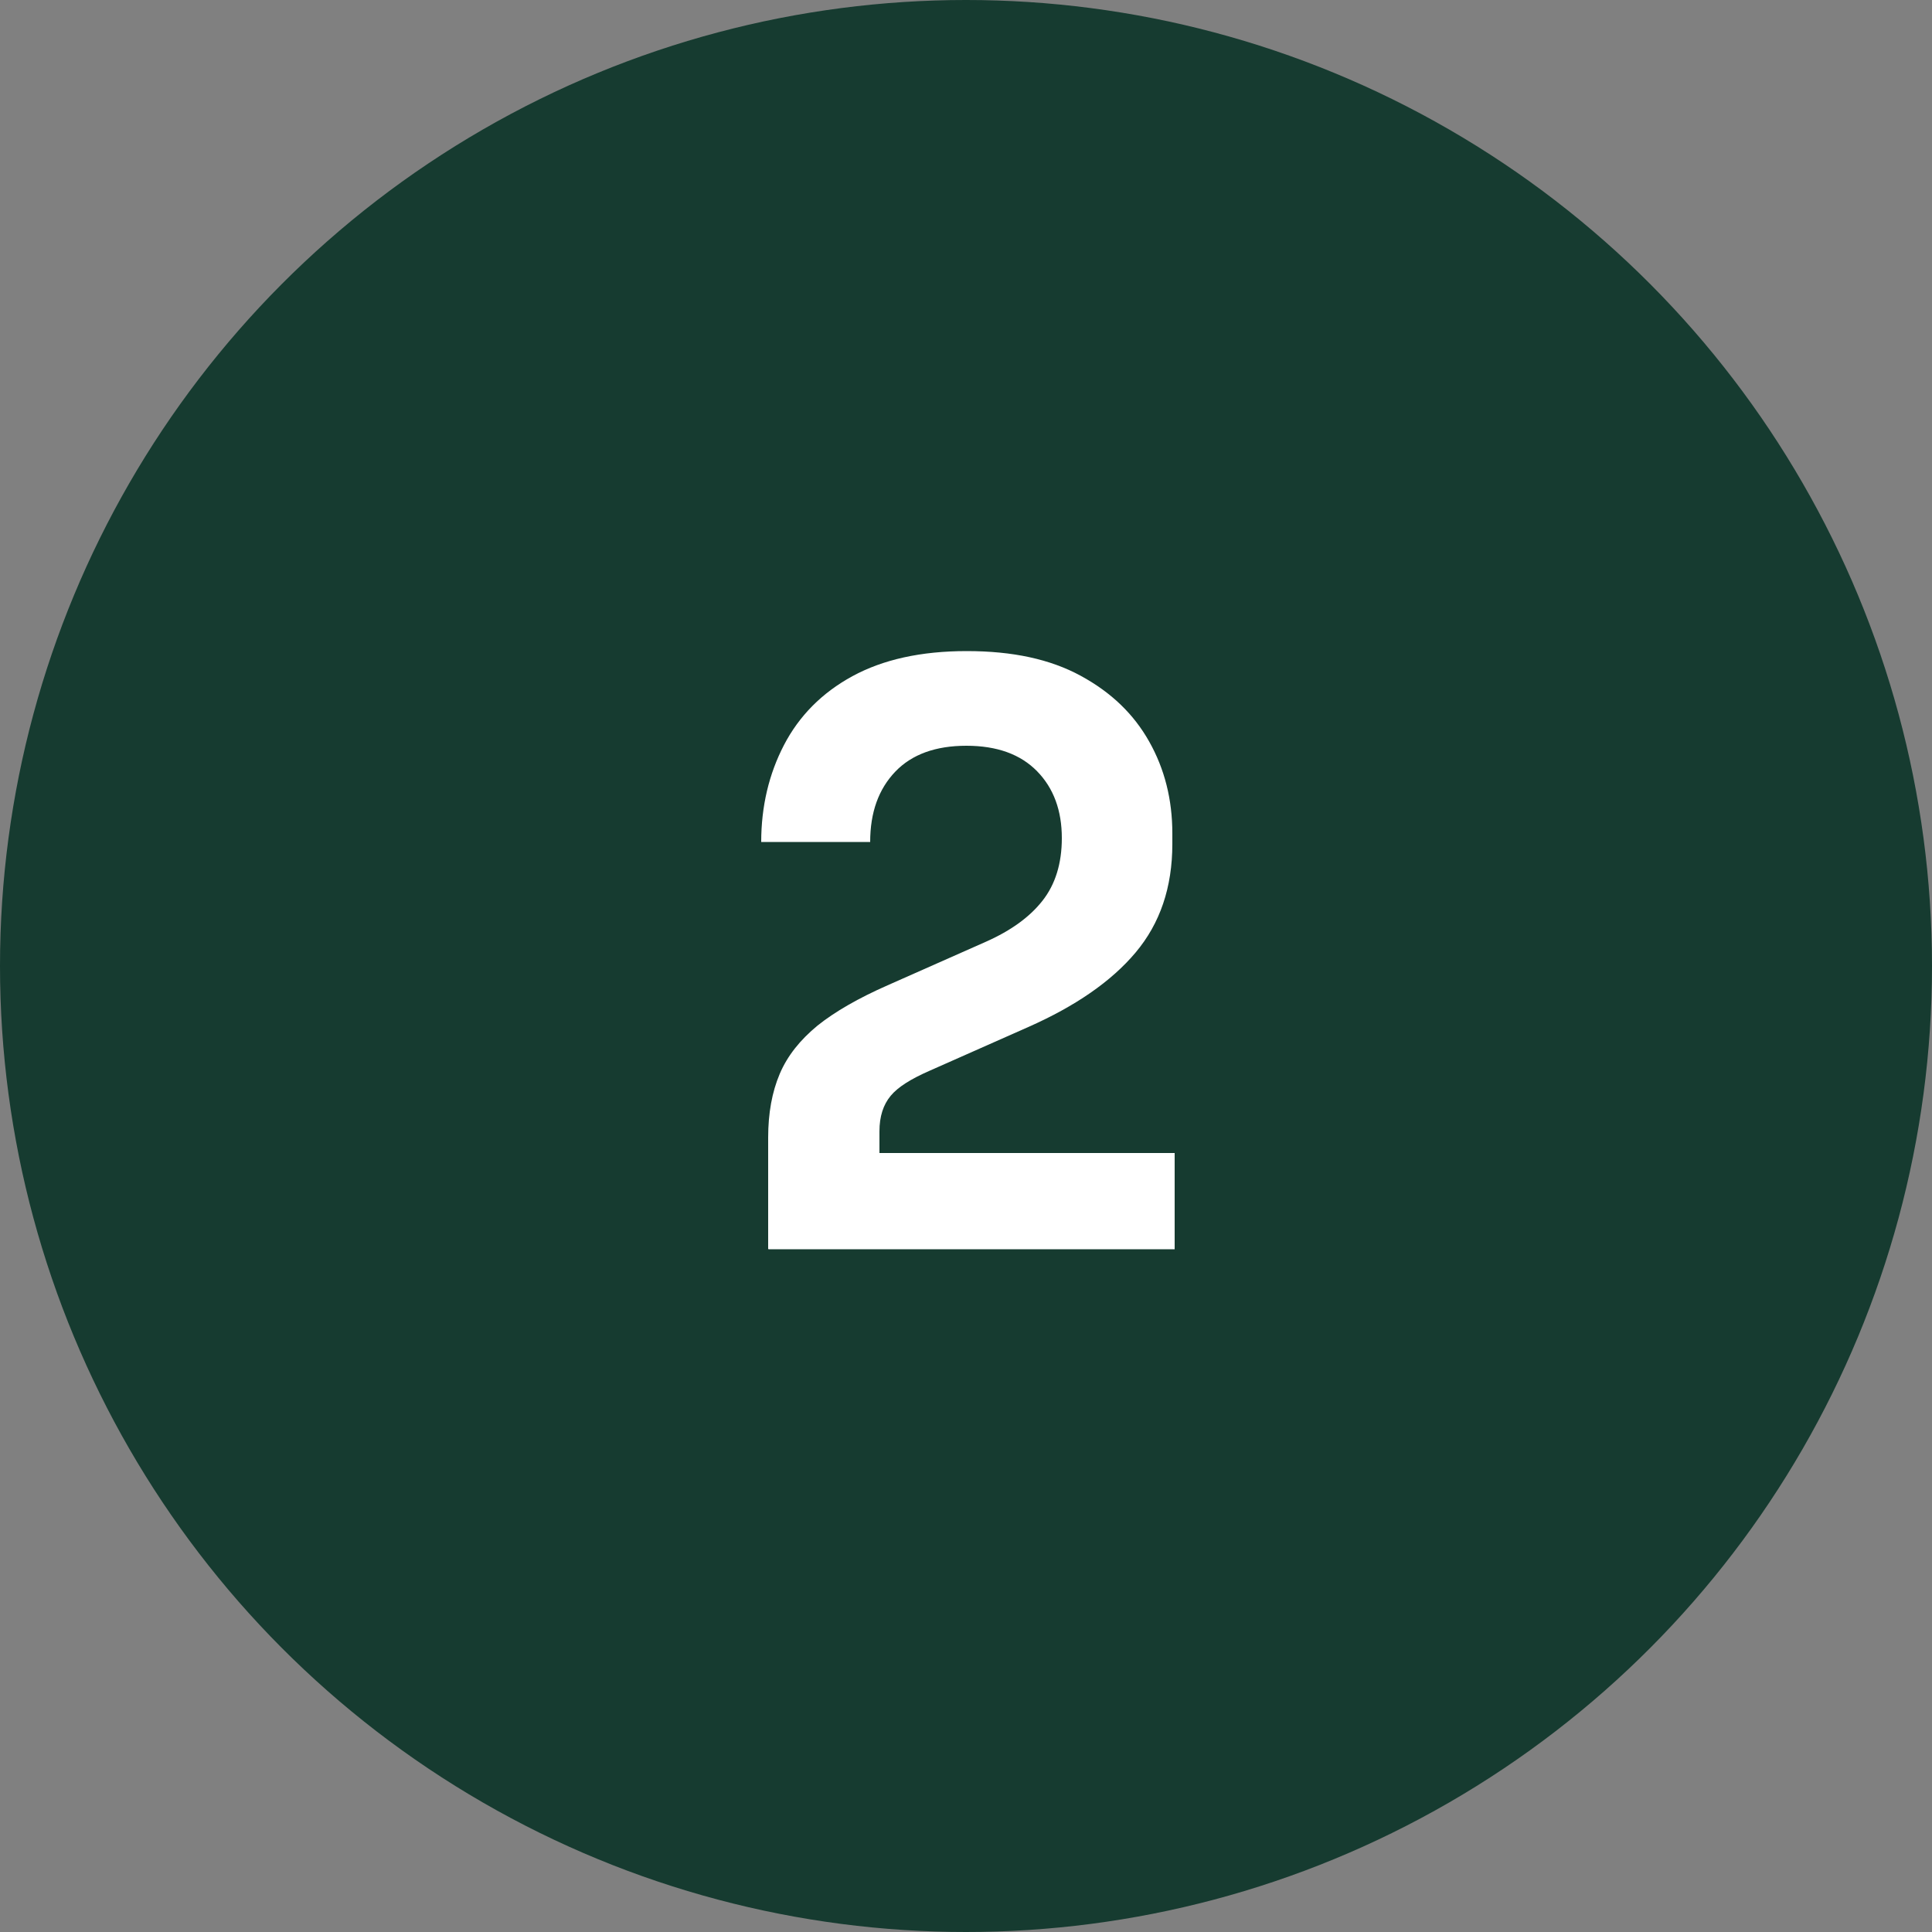
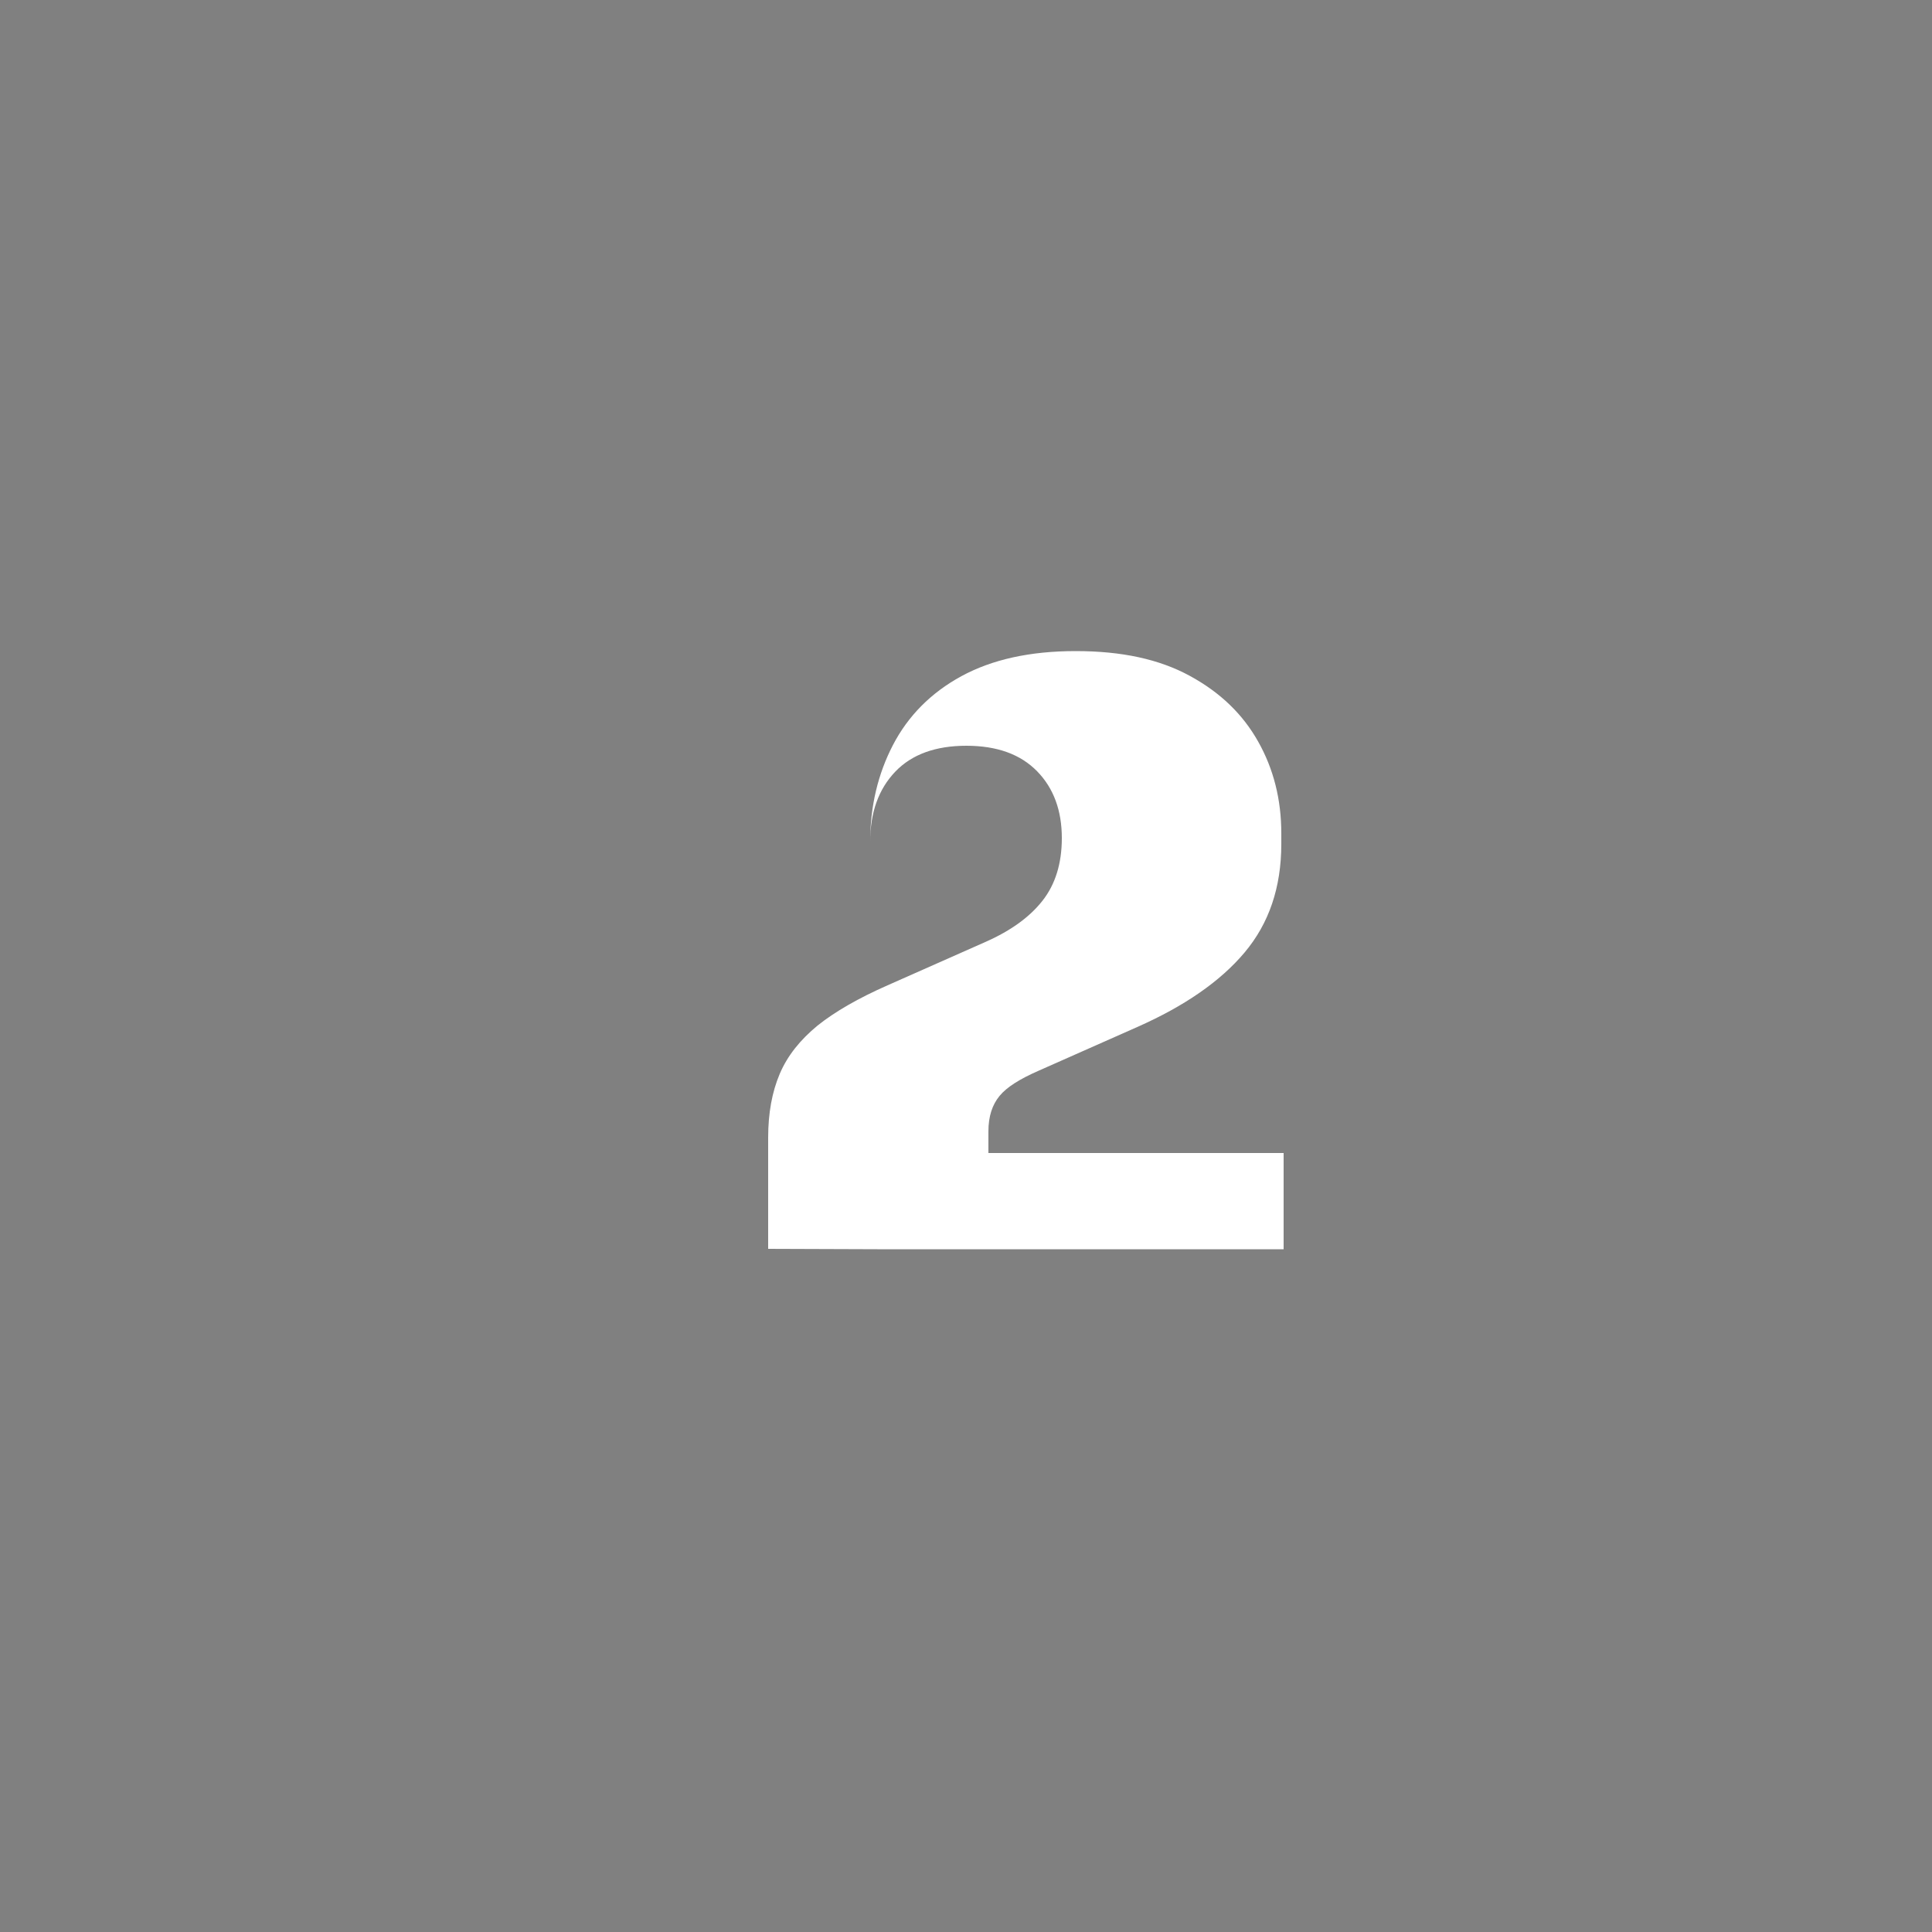
<svg xmlns="http://www.w3.org/2000/svg" id="Layer_1" viewBox="0 0 50 50">
  <rect x="0" y="0" width="50" height="50" fill="#808080" stroke="none" />
  <defs>
    <style>.cls-1{fill:#163b30;}.cls-1,.cls-2{stroke-width:0px;}.cls-2{fill:#fff;}</style>
  </defs>
-   <circle class="cls-1" cx="25" cy="25" r="25" />
-   <path class="cls-2" d="m19.88,32.32v-2.88c0-.63.1-1.18.3-1.65s.53-.88.98-1.25c.45-.36,1.06-.71,1.81-1.04l2.55-1.13c.65-.29,1.13-.64,1.46-1.06.33-.42.5-.96.5-1.62,0-.71-.21-1.29-.64-1.73-.43-.44-1.04-.66-1.83-.66s-1.41.22-1.84.67-.65,1.05-.65,1.82h-2.82c0-.92.2-1.76.59-2.51.39-.75.98-1.35,1.77-1.78.79-.43,1.77-.65,2.96-.65s2.16.21,2.95.64,1.37.99,1.77,1.7.6,1.5.6,2.38v.27c0,1.13-.32,2.06-.95,2.81-.63.75-1.56,1.39-2.78,1.93l-2.55,1.13c-.48.21-.82.42-1.01.65-.19.23-.29.53-.29.92v1.32l-.7-.76h8.34v2.49h-10.51Z" />
+   <path class="cls-2" d="m19.88,32.32v-2.88c0-.63.1-1.18.3-1.65s.53-.88.98-1.25c.45-.36,1.06-.71,1.81-1.04l2.55-1.13c.65-.29,1.13-.64,1.46-1.06.33-.42.5-.96.5-1.62,0-.71-.21-1.29-.64-1.73-.43-.44-1.04-.66-1.83-.66s-1.41.22-1.84.67-.65,1.05-.65,1.82c0-.92.2-1.76.59-2.51.39-.75.98-1.35,1.77-1.78.79-.43,1.77-.65,2.96-.65s2.16.21,2.95.64,1.37.99,1.77,1.7.6,1.5.6,2.38v.27c0,1.13-.32,2.06-.95,2.81-.63.75-1.56,1.39-2.78,1.93l-2.55,1.13c-.48.21-.82.42-1.01.65-.19.23-.29.53-.29.92v1.32l-.7-.76h8.34v2.49h-10.51Z" />
</svg>